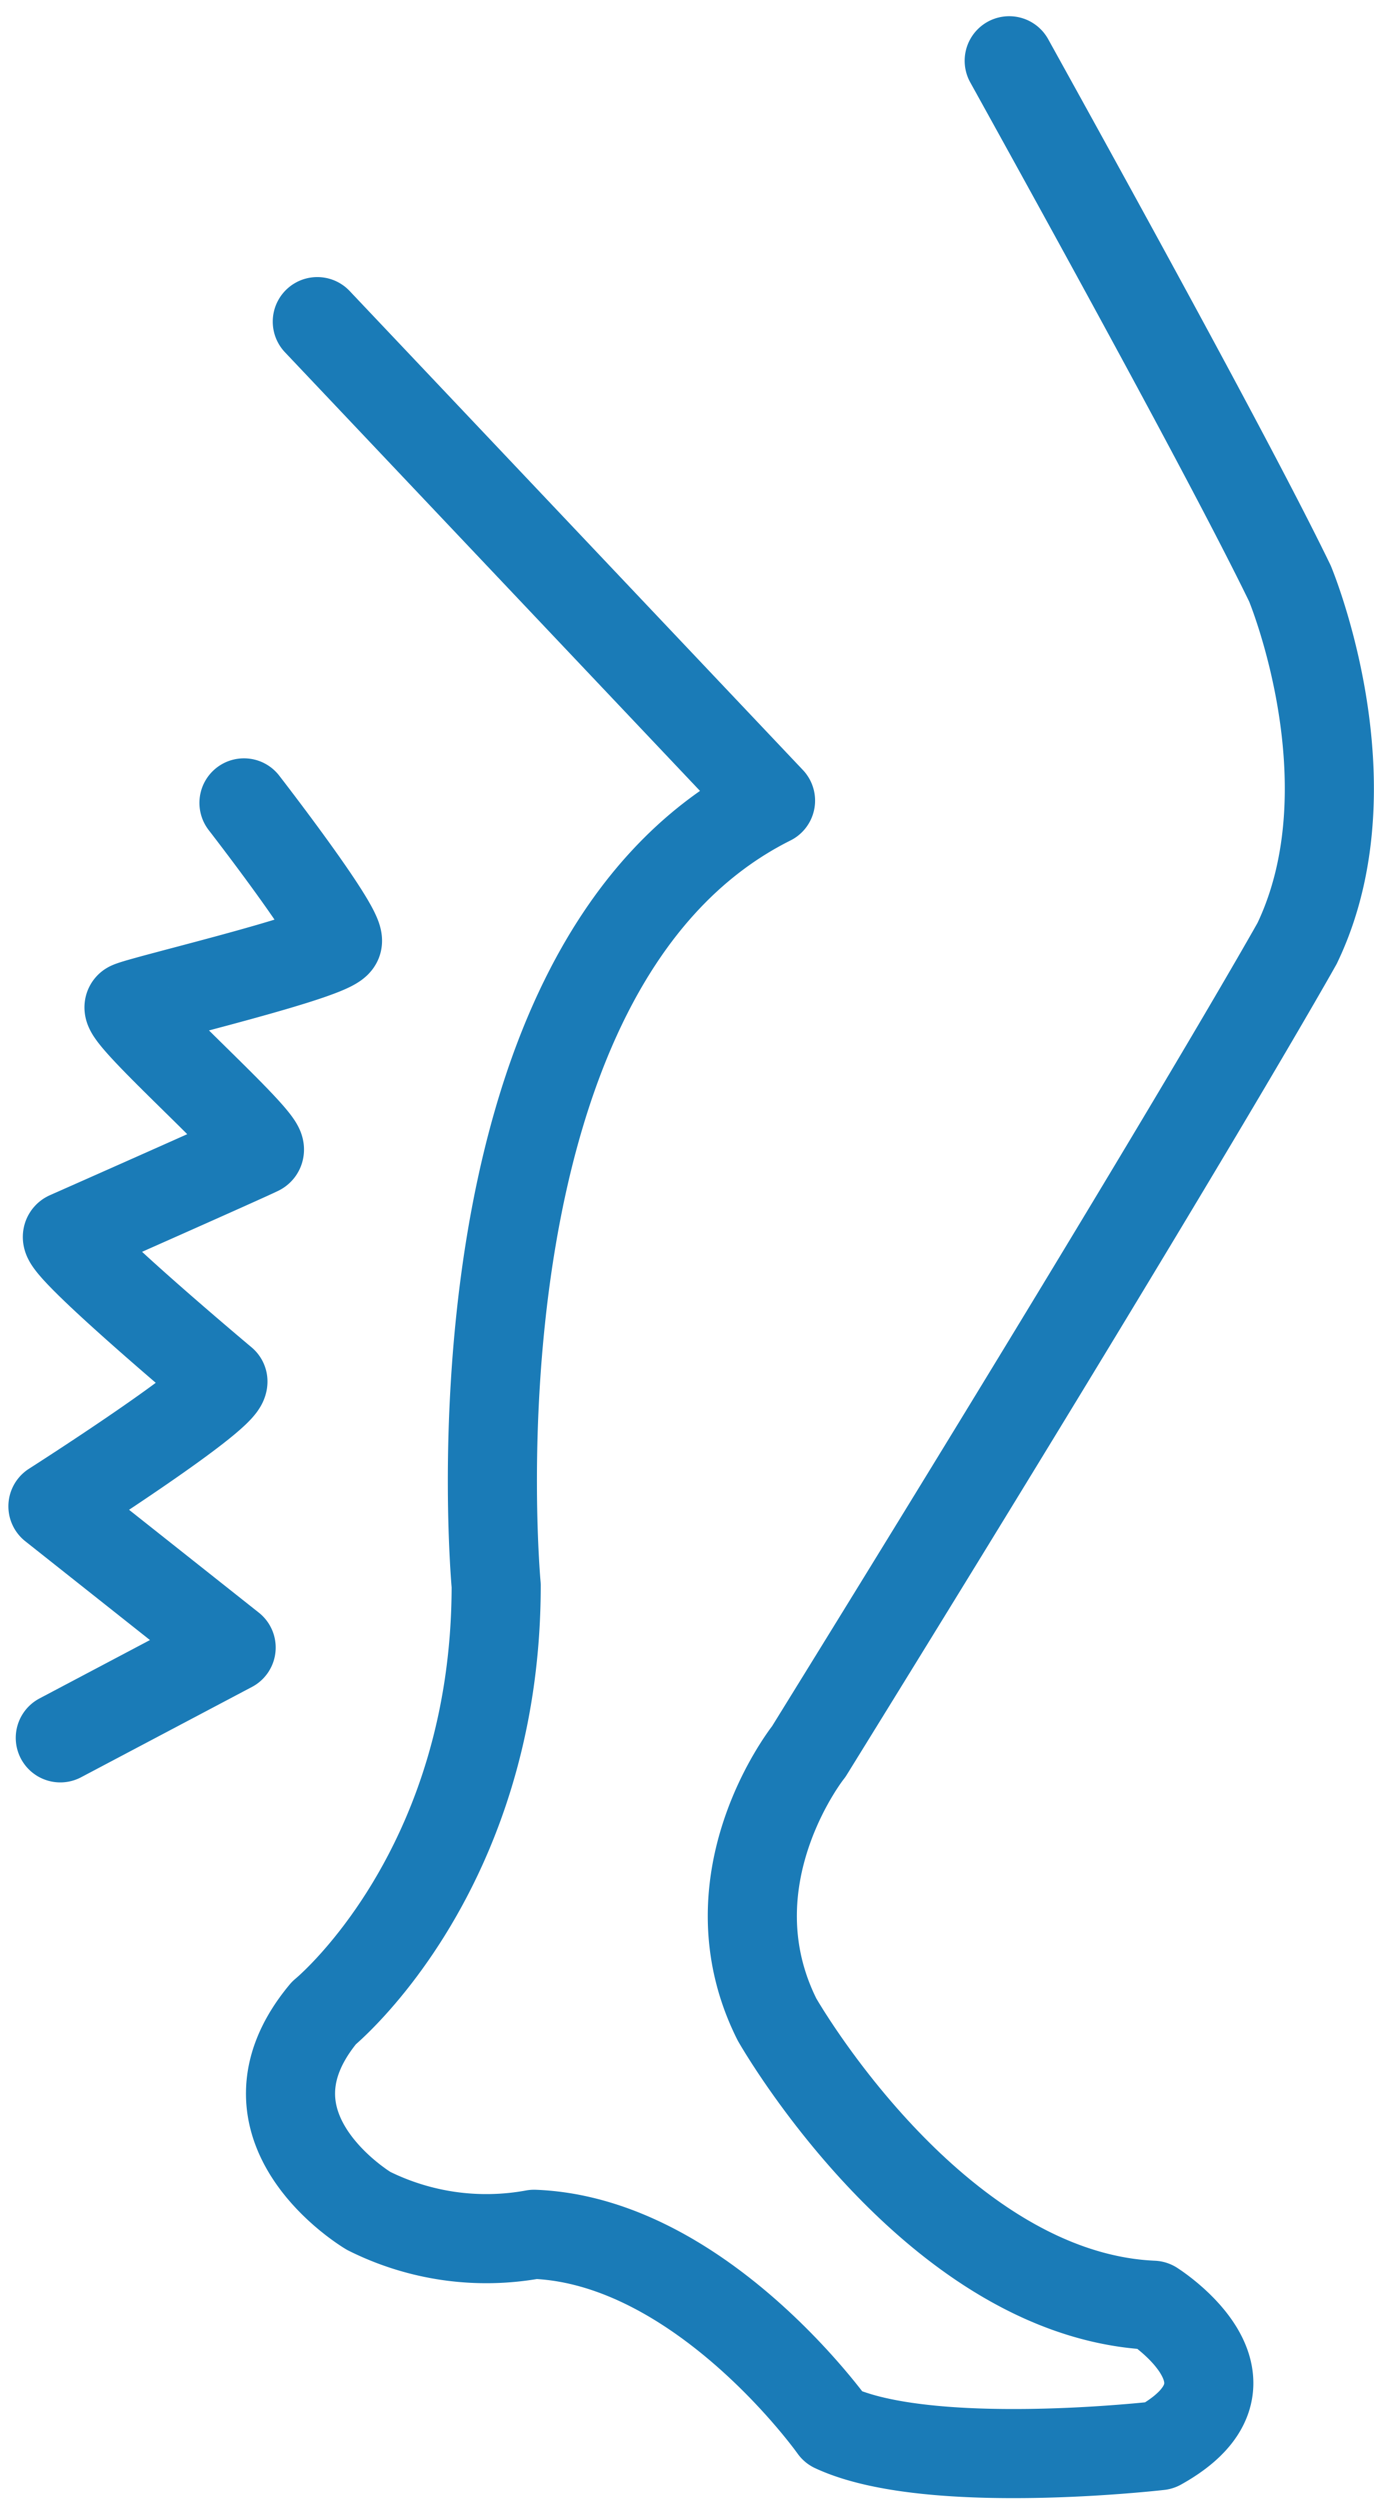
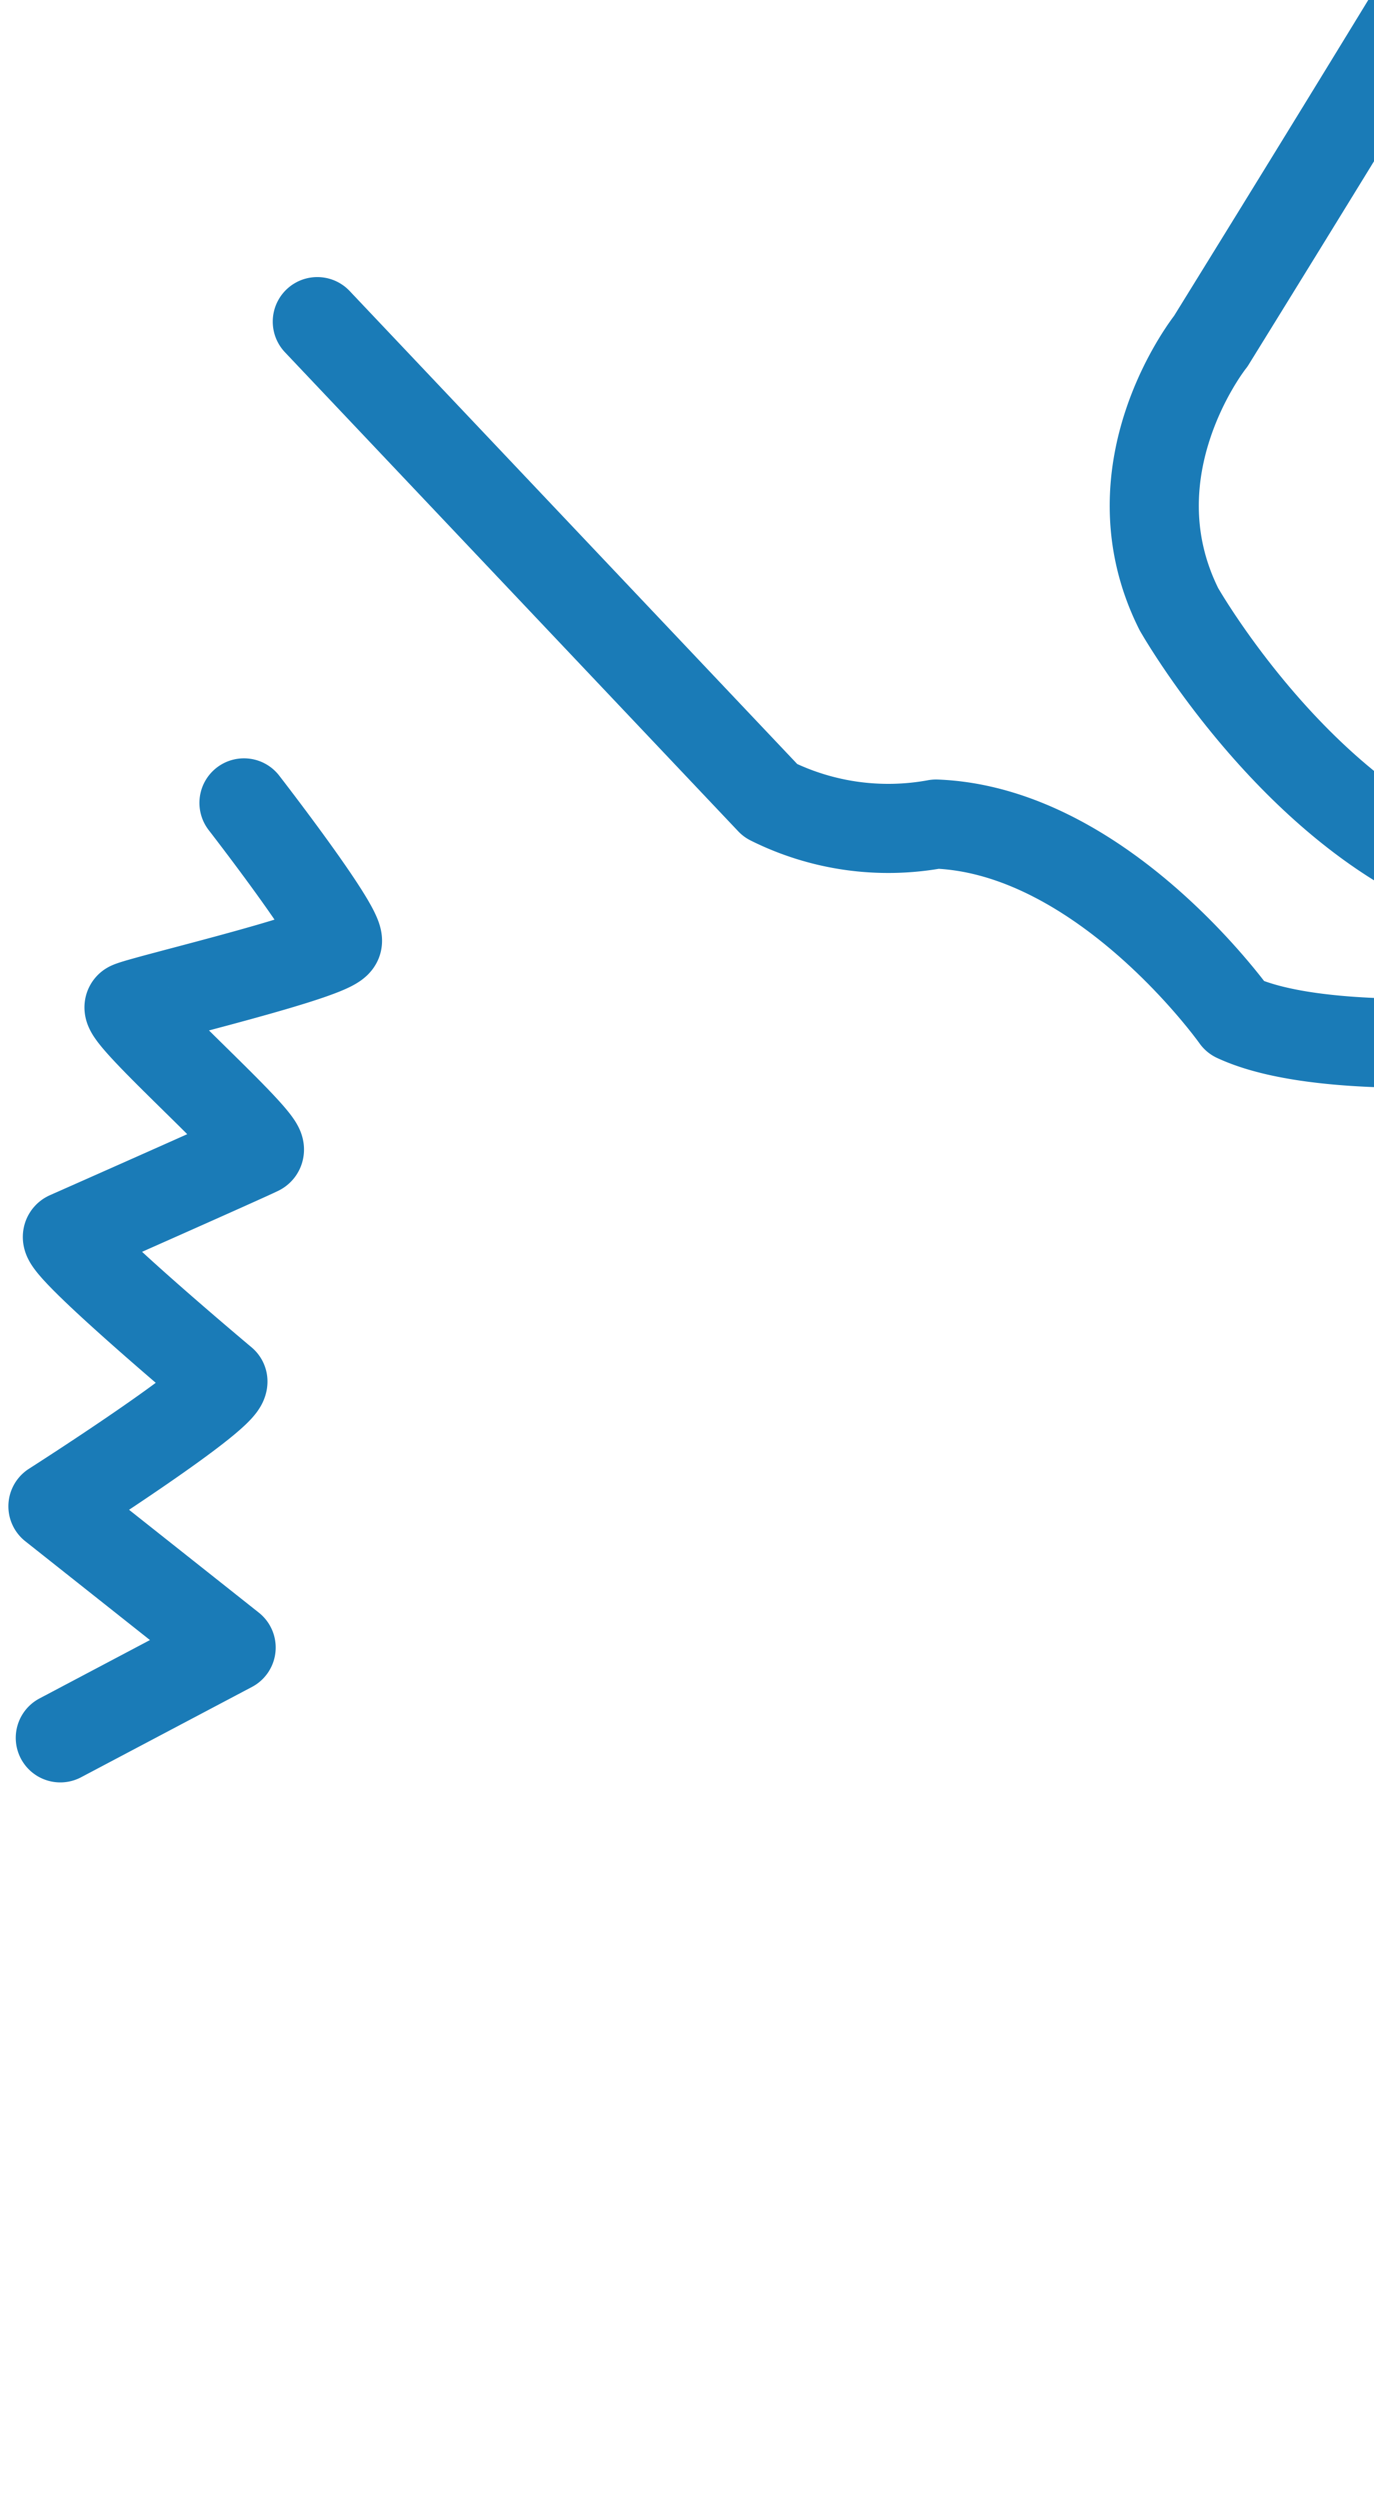
<svg xmlns="http://www.w3.org/2000/svg" width="57.827" height="105.2" viewBox="0 0 57.827 105.2">
  <g id="step-2-icon" transform="translate(2.228 2.549)">
-     <path id="Path_91088" data-name="Path 91088" d="M302.614,406.215s4.073,5.254,3.933,5.834-8.256,2.477-8.745,2.724,5.928,5.829,5.437,6.078-8.033,3.587-8.033,3.587c-.489.249,6.522,6.123,6.522,6.123.019.679-7.154,5.254-7.154,5.254l7.5,5.943-7.19,3.8M305.7,385.964l19.075,20.156c-13.964,6.983-11.546,33.027-11.546,33.027,0,12.083-7.251,17.99-7.251,17.99-4.026,4.834,1.881,8.325,1.881,8.325a11.079,11.079,0,0,0,6.964.986c7.054.271,12.617,8.14,12.617,8.14,4.026,1.879,13.7.753,13.7.753,4.833-2.686-.268-5.907-.268-5.907-9.225-.409-15.826-12.028-15.826-12.028-2.955-5.907,1.342-11.277,1.342-11.277,16.111-26.044,20.548-34,20.548-34,3.221-6.712-.3-15.142-.3-15.142-2.093-4.323-7.3-13.847-11.816-22" transform="translate(-294.574 -374.979)" fill="none" stroke="#1a7bb7" stroke-linecap="round" stroke-linejoin="round" stroke-width="3.75" />
+     <path id="Path_91088" data-name="Path 91088" d="M302.614,406.215s4.073,5.254,3.933,5.834-8.256,2.477-8.745,2.724,5.928,5.829,5.437,6.078-8.033,3.587-8.033,3.587c-.489.249,6.522,6.123,6.522,6.123.019.679-7.154,5.254-7.154,5.254l7.5,5.943-7.19,3.8M305.7,385.964l19.075,20.156a11.079,11.079,0,0,0,6.964.986c7.054.271,12.617,8.14,12.617,8.14,4.026,1.879,13.7.753,13.7.753,4.833-2.686-.268-5.907-.268-5.907-9.225-.409-15.826-12.028-15.826-12.028-2.955-5.907,1.342-11.277,1.342-11.277,16.111-26.044,20.548-34,20.548-34,3.221-6.712-.3-15.142-.3-15.142-2.093-4.323-7.3-13.847-11.816-22" transform="translate(-294.574 -374.979)" fill="none" stroke="#1a7bb7" stroke-linecap="round" stroke-linejoin="round" stroke-width="3.75" />
  </g>
</svg>